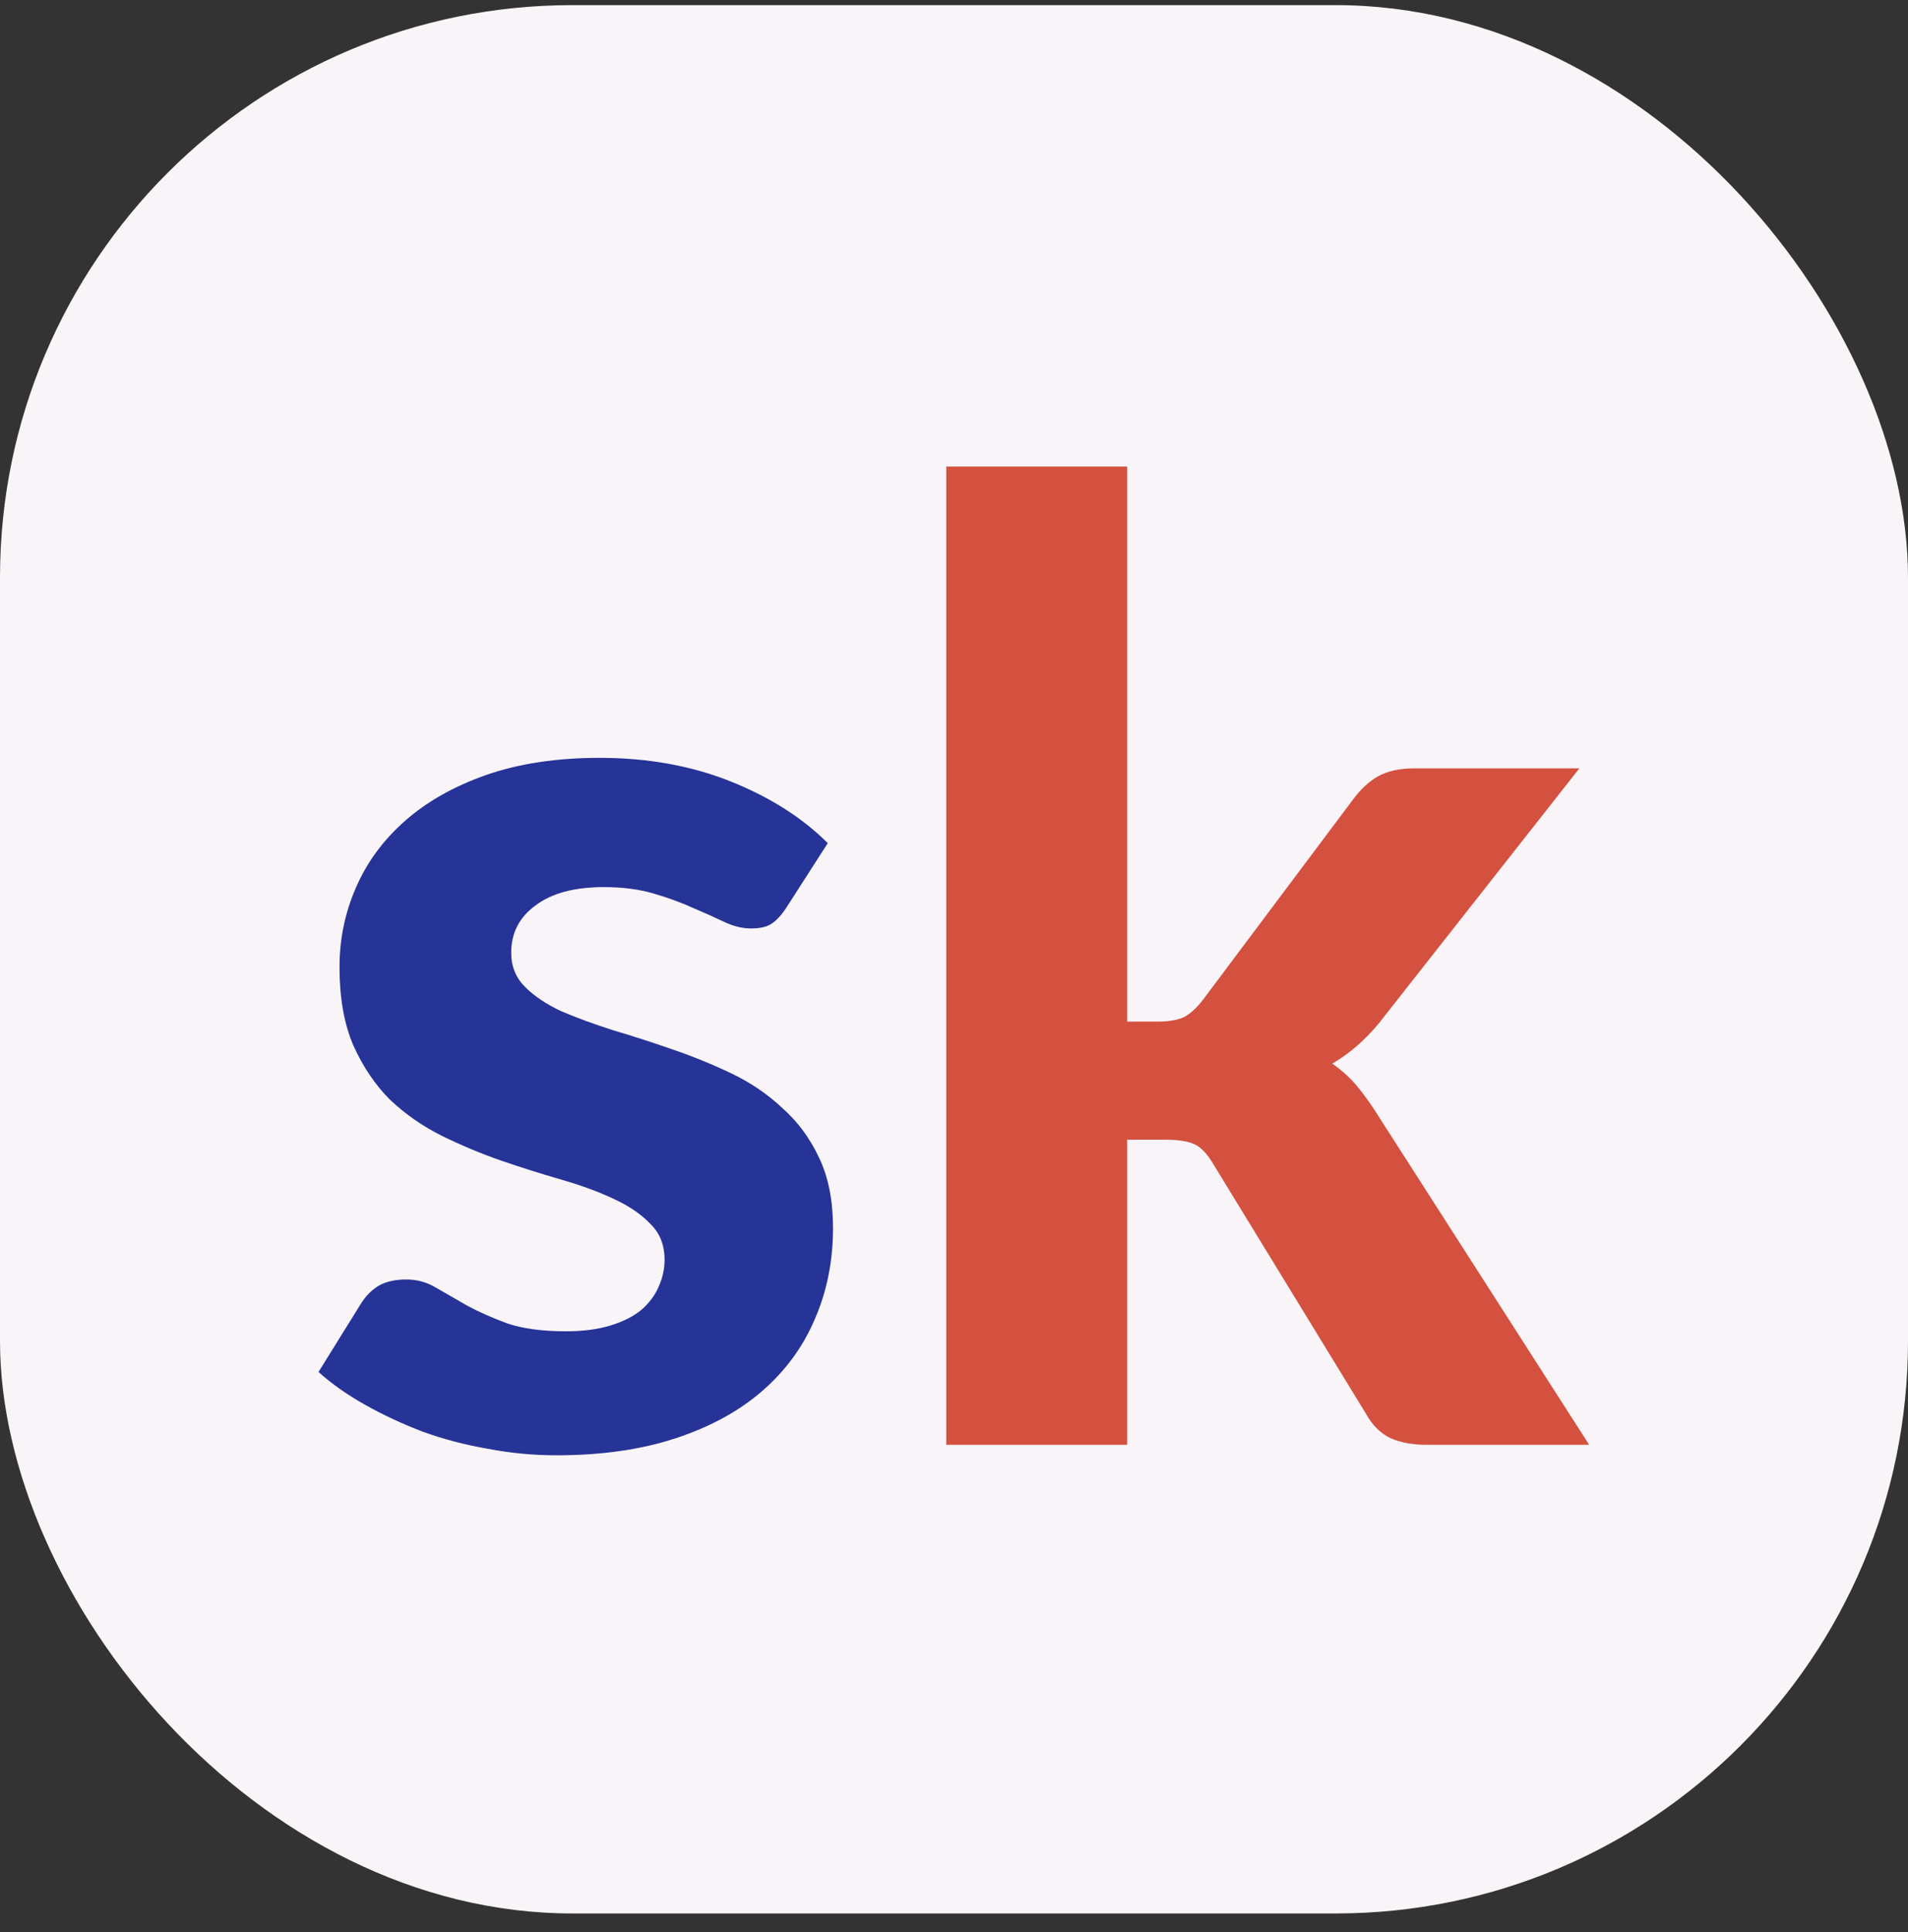
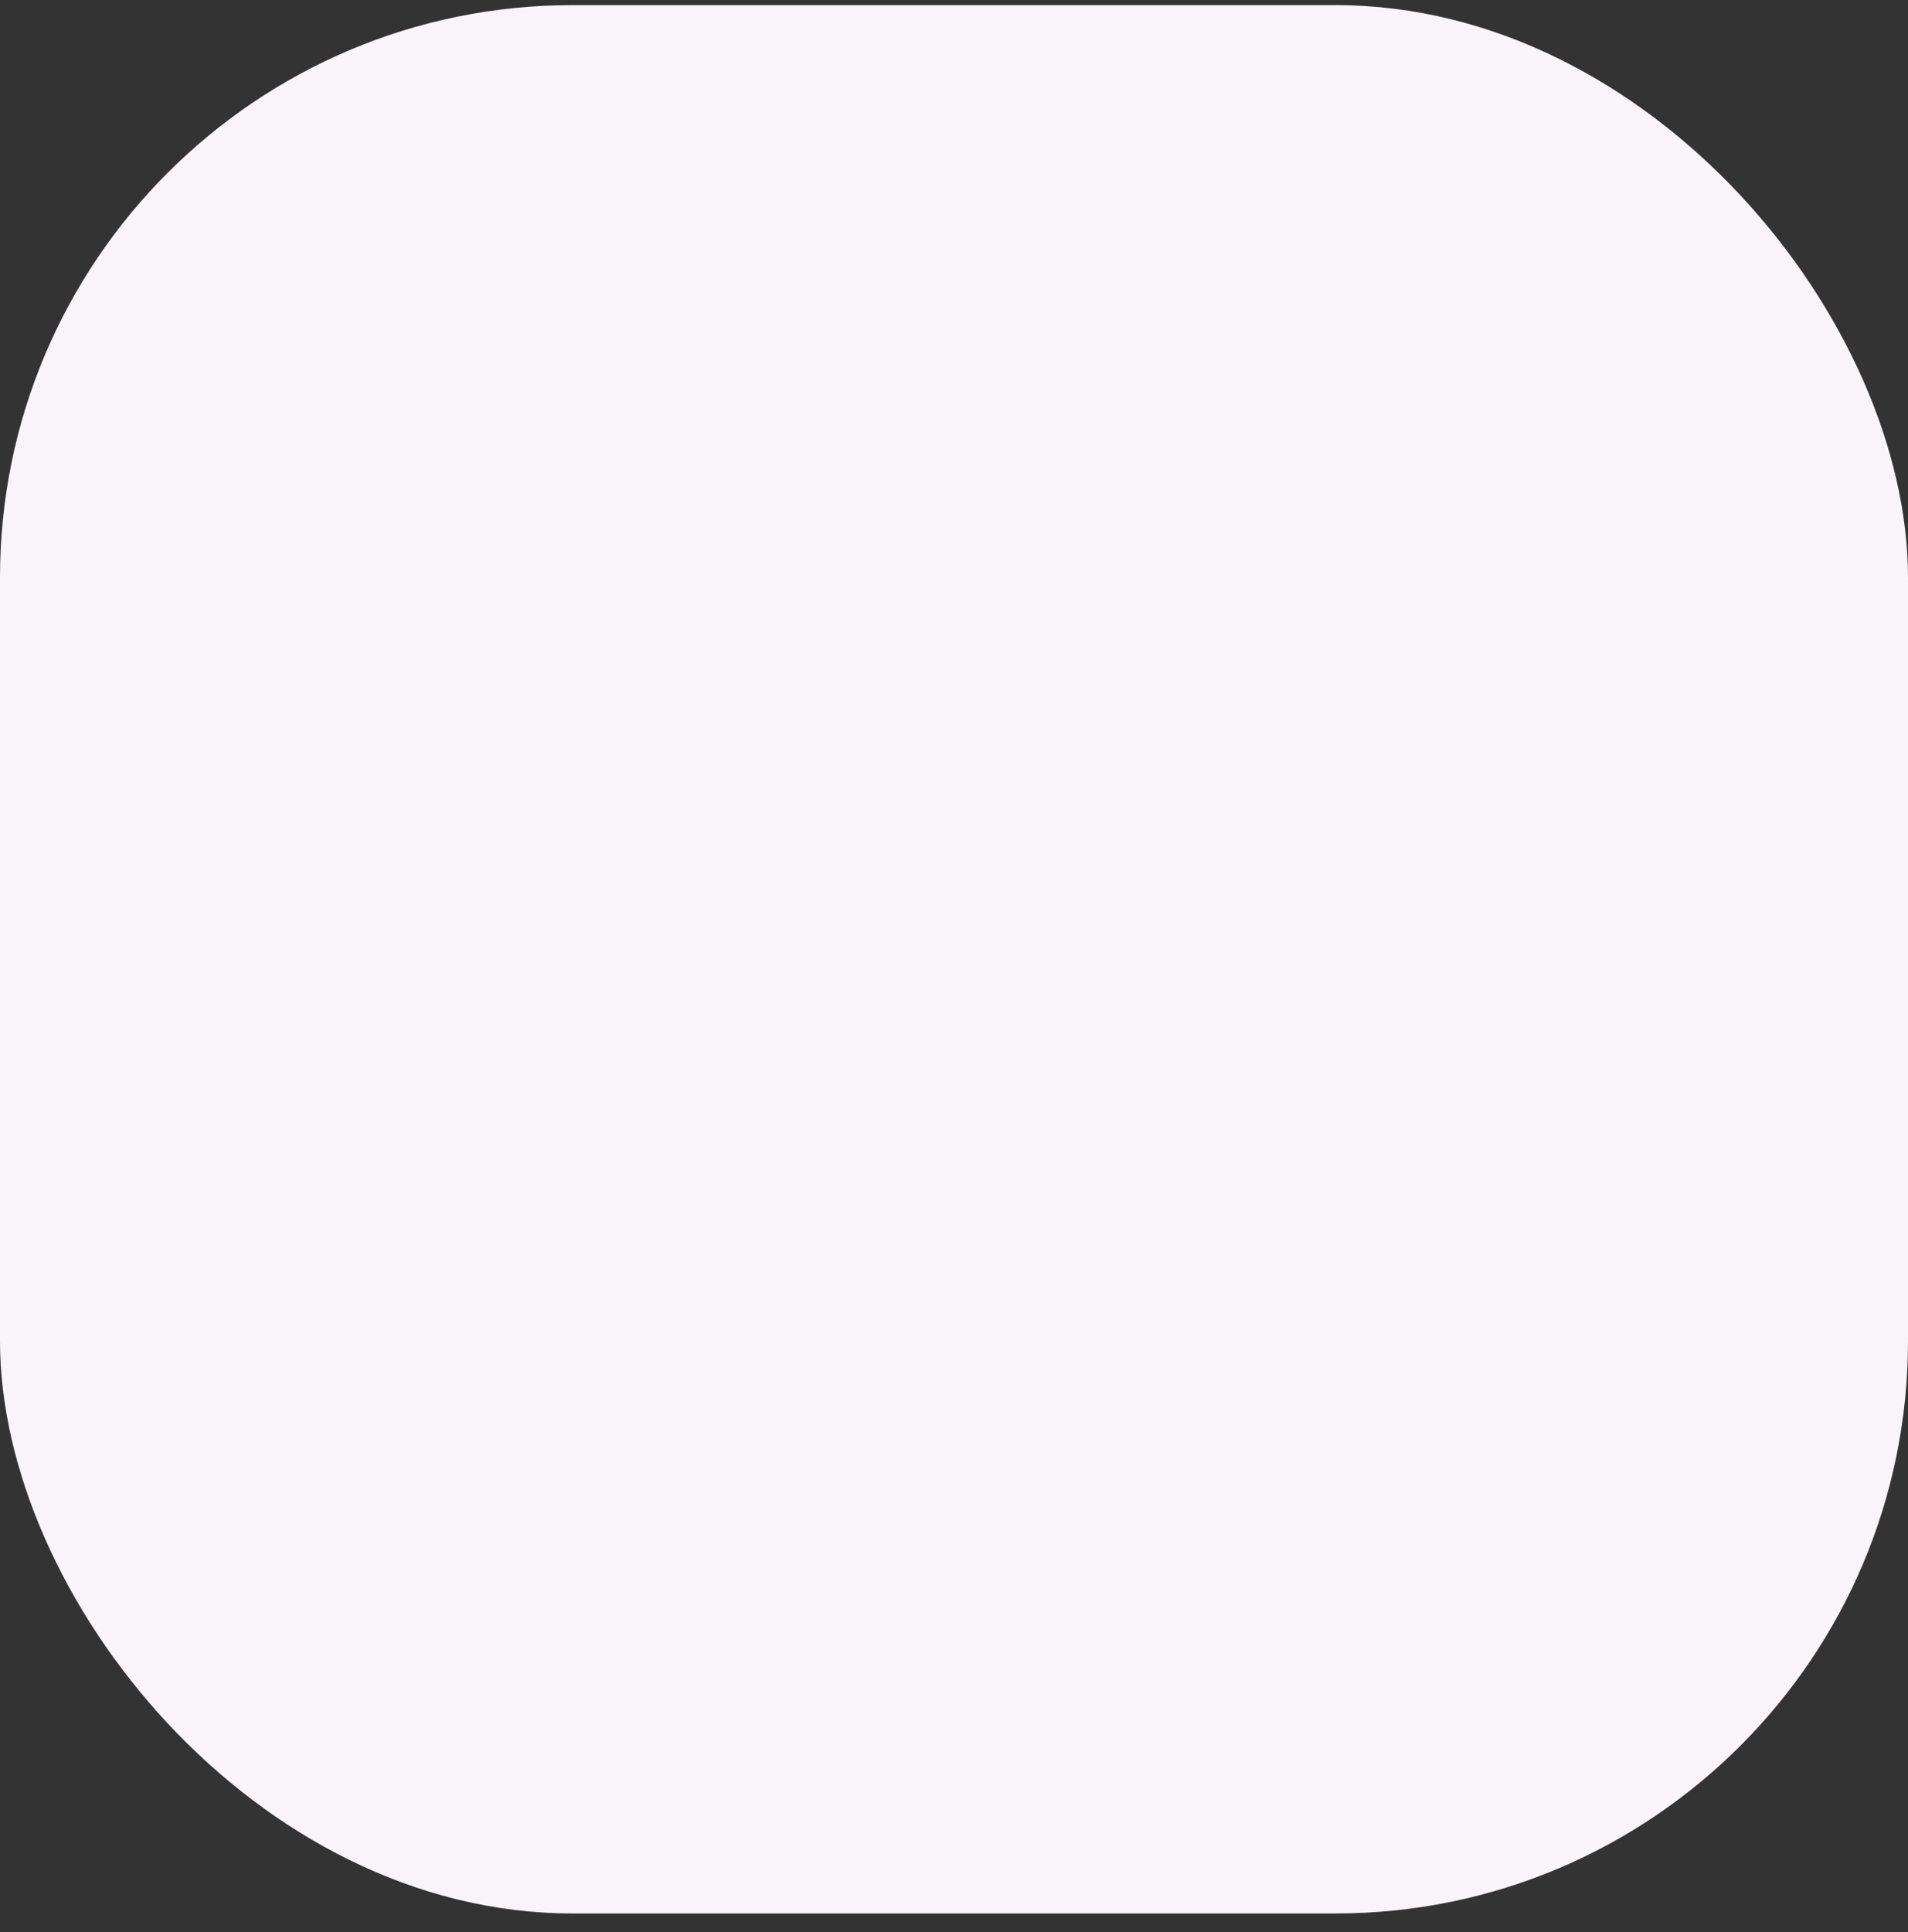
<svg xmlns="http://www.w3.org/2000/svg" width="80" height="81" viewBox="0 0 80 81" fill="none">
  <rect x="0" y="0" width="80" height="81" fill="#333333" stroke="none" />
  <g clip-path="url(#clip0_10026_107294)">
    <rect y="0.215" width="80" height="80" rx="24" fill="#F9F4F8" />
-     <path d="M32.976 38.042C32.774 38.353 32.564 38.583 32.344 38.729C32.142 38.858 31.858 38.922 31.492 38.922C31.126 38.922 30.75 38.83 30.365 38.647C29.981 38.463 29.55 38.271 29.074 38.069C28.597 37.849 28.048 37.647 27.425 37.464C26.82 37.281 26.115 37.189 25.309 37.189C24.082 37.189 23.129 37.446 22.451 37.959C21.773 38.454 21.434 39.114 21.434 39.939C21.434 40.508 21.627 40.985 22.011 41.37C22.396 41.755 22.9 42.094 23.523 42.387C24.164 42.662 24.888 42.928 25.694 43.185C26.5 43.423 27.324 43.689 28.167 43.983C29.028 44.276 29.861 44.615 30.668 45C31.474 45.385 32.188 45.871 32.811 46.458C33.452 47.026 33.965 47.723 34.35 48.548C34.735 49.355 34.927 50.336 34.927 51.492C34.927 52.867 34.67 54.141 34.158 55.315C33.663 56.47 32.93 57.469 31.959 58.313C30.988 59.156 29.779 59.816 28.332 60.293C26.884 60.77 25.217 61.008 23.33 61.008C22.36 61.008 21.398 60.916 20.445 60.733C19.492 60.568 18.586 60.33 17.724 60.018C16.863 59.688 16.057 59.312 15.306 58.89C14.555 58.468 13.905 58.01 13.355 57.515L15.114 54.682C15.316 54.352 15.563 54.095 15.856 53.912C16.167 53.728 16.561 53.637 17.038 53.637C17.495 53.637 17.917 53.756 18.302 53.994C18.686 54.215 19.117 54.462 19.593 54.737C20.07 54.994 20.628 55.241 21.27 55.48C21.929 55.7 22.744 55.81 23.715 55.81C24.448 55.81 25.08 55.727 25.611 55.562C26.143 55.397 26.573 55.177 26.903 54.902C27.233 54.609 27.471 54.288 27.617 53.939C27.782 53.573 27.865 53.197 27.865 52.812C27.865 52.188 27.663 51.684 27.26 51.299C26.875 50.895 26.362 50.547 25.721 50.254C25.098 49.96 24.375 49.694 23.55 49.456C22.726 49.218 21.883 48.952 21.022 48.658C20.179 48.365 19.346 48.017 18.521 47.613C17.715 47.21 16.992 46.706 16.351 46.1C15.728 45.477 15.215 44.716 14.812 43.818C14.427 42.919 14.235 41.828 14.235 40.545C14.235 39.371 14.464 38.262 14.922 37.217C15.38 36.153 16.067 35.218 16.983 34.411C17.899 33.604 19.034 32.962 20.39 32.486C21.764 32.009 23.349 31.77 25.144 31.77C27.159 31.77 28.991 32.101 30.64 32.761C32.289 33.421 33.645 34.283 34.707 35.346L32.976 38.042Z" fill="#263397" />
-     <path d="M47.259 19.558V42.827H48.523C48.999 42.827 49.375 42.763 49.65 42.635C49.925 42.488 50.199 42.231 50.474 41.865L56.74 33.503C57.051 33.082 57.399 32.761 57.784 32.541C58.187 32.321 58.691 32.211 59.295 32.211H66.22L58.086 42.552C57.445 43.414 56.703 44.093 55.86 44.588C56.282 44.881 56.648 45.22 56.959 45.605C57.271 45.99 57.573 46.421 57.866 46.898L66.632 60.568H59.817C59.231 60.568 58.727 60.476 58.306 60.293C57.885 60.091 57.536 59.743 57.262 59.248L50.886 48.824C50.63 48.383 50.364 48.099 50.09 47.971C49.815 47.843 49.403 47.778 48.853 47.778H47.259V60.568H39.675V19.558H47.259Z" fill="#D3513E" />
  </g>
  <defs>
    <clipPath id="clip0_10026_107294">
      <rect y="0.215" width="80" height="80" rx="24" fill="white" />
    </clipPath>
  </defs>
</svg>